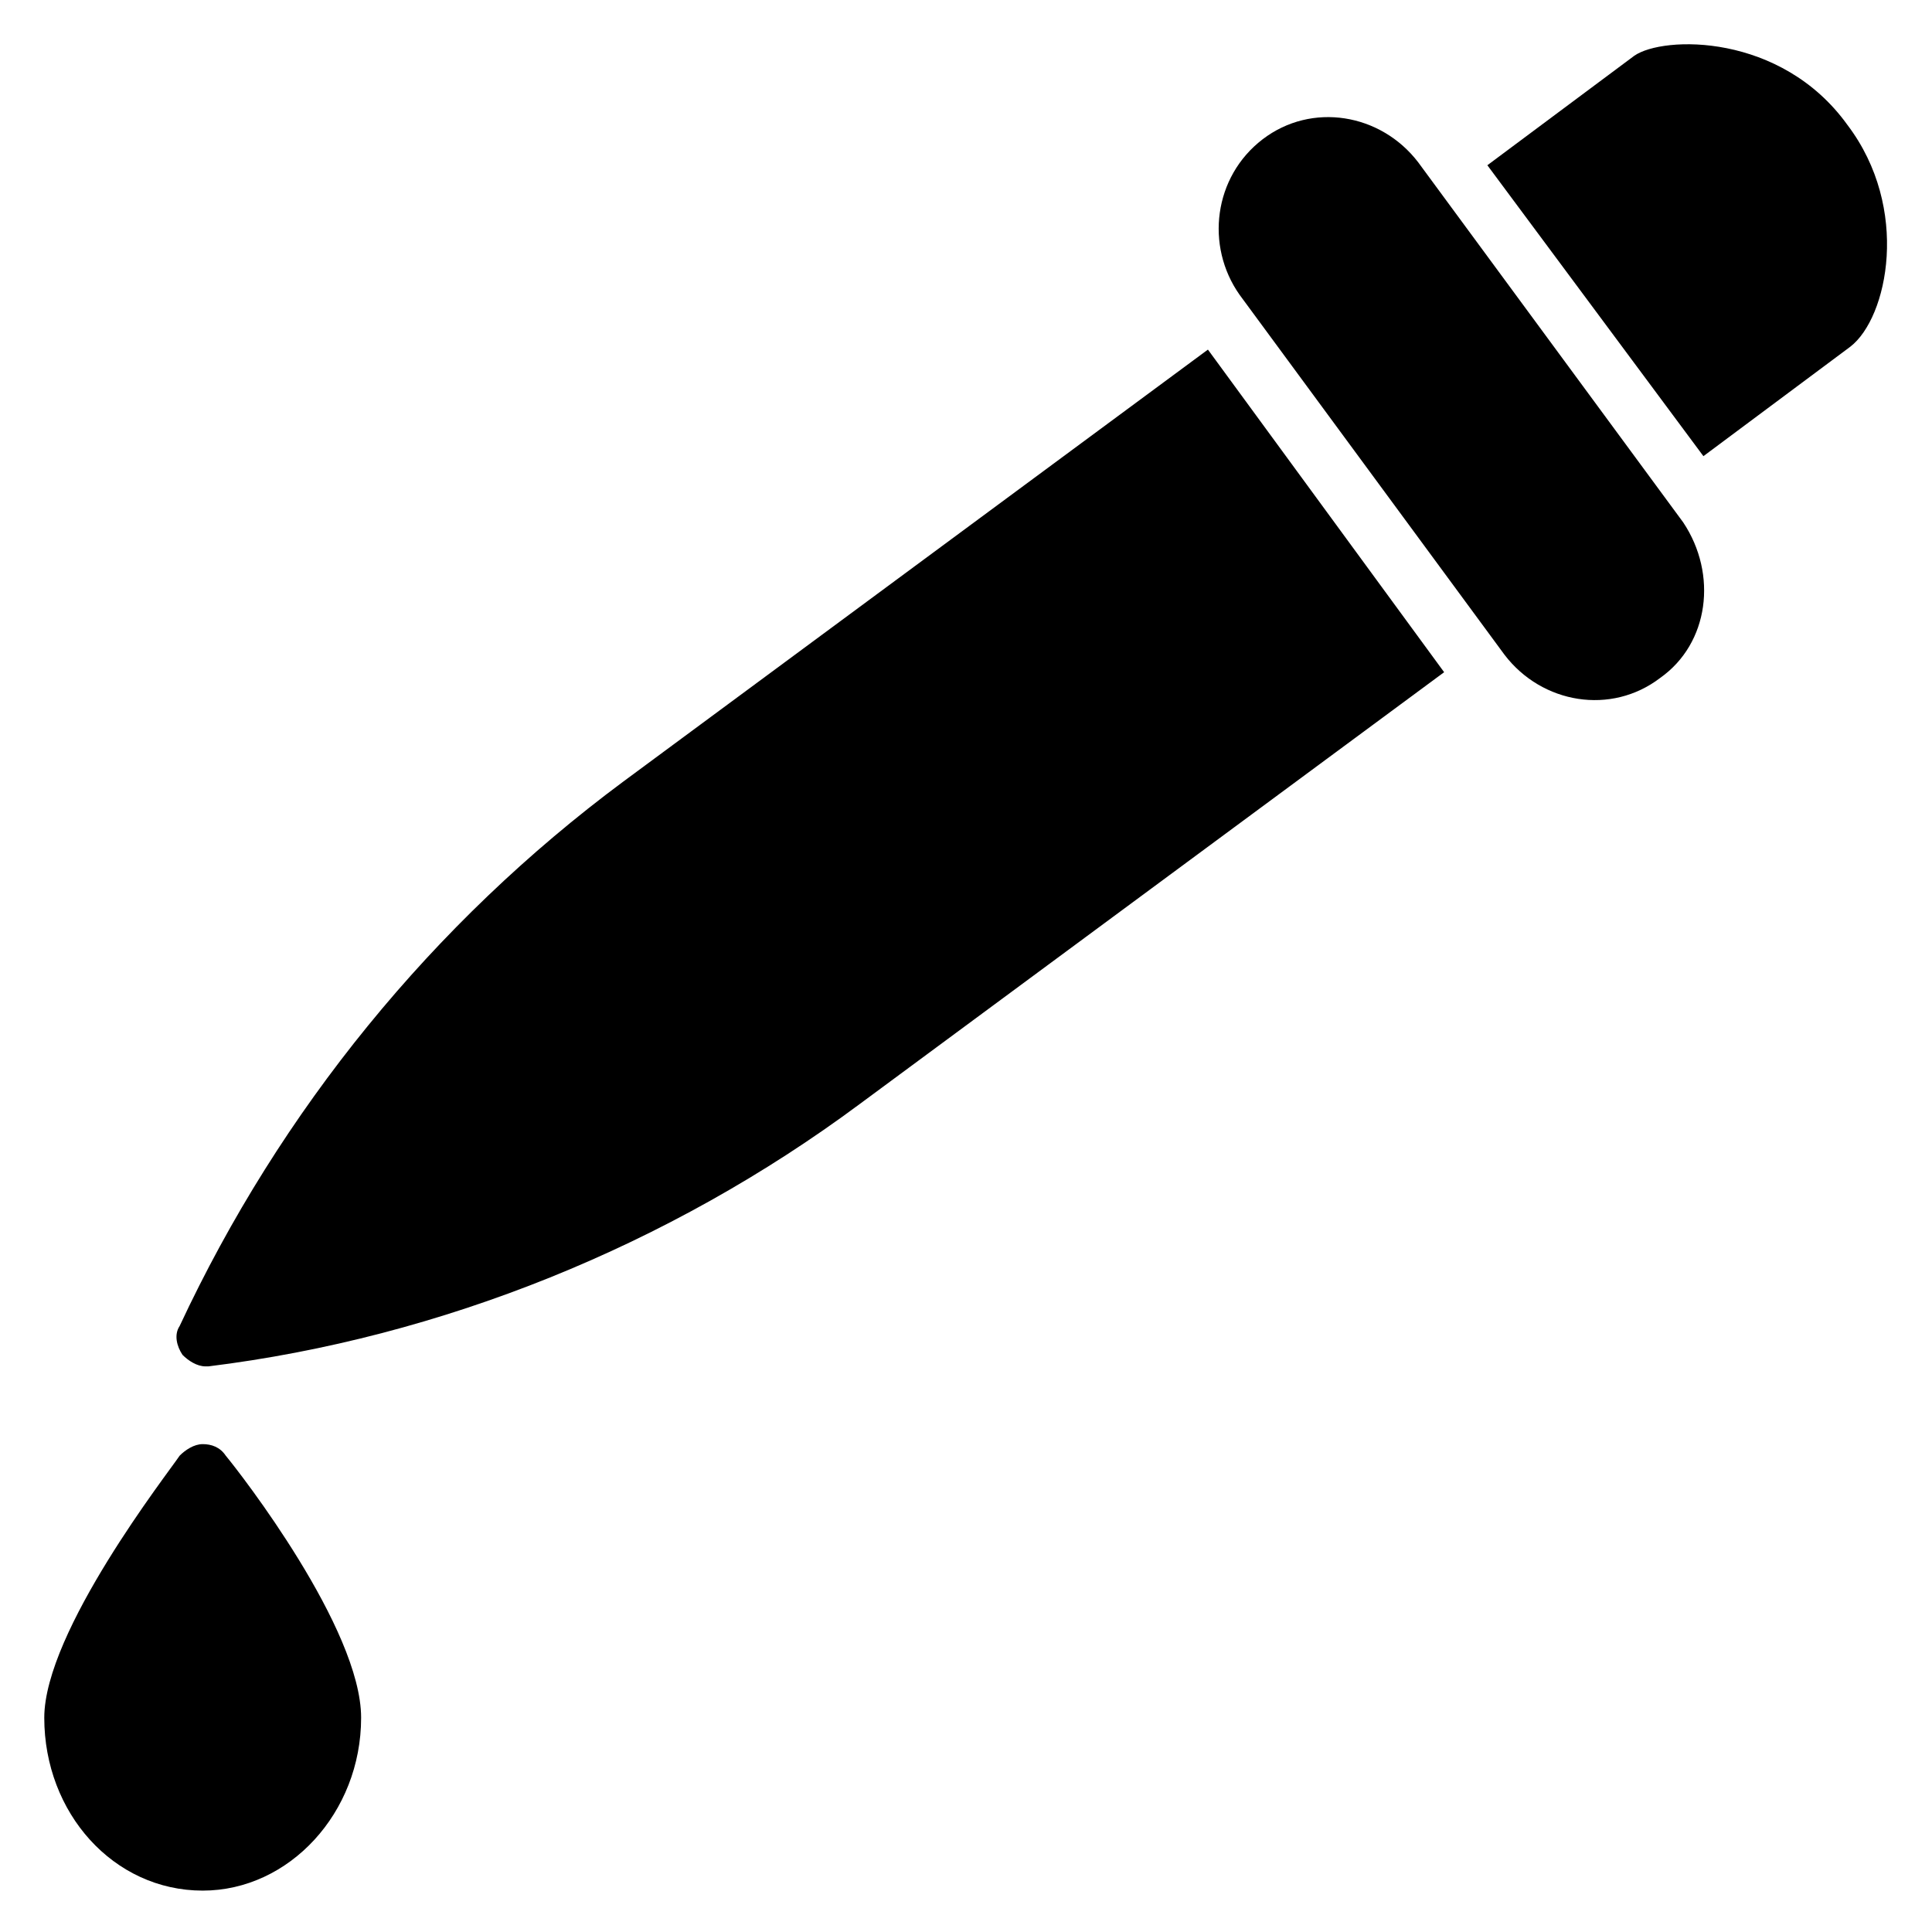
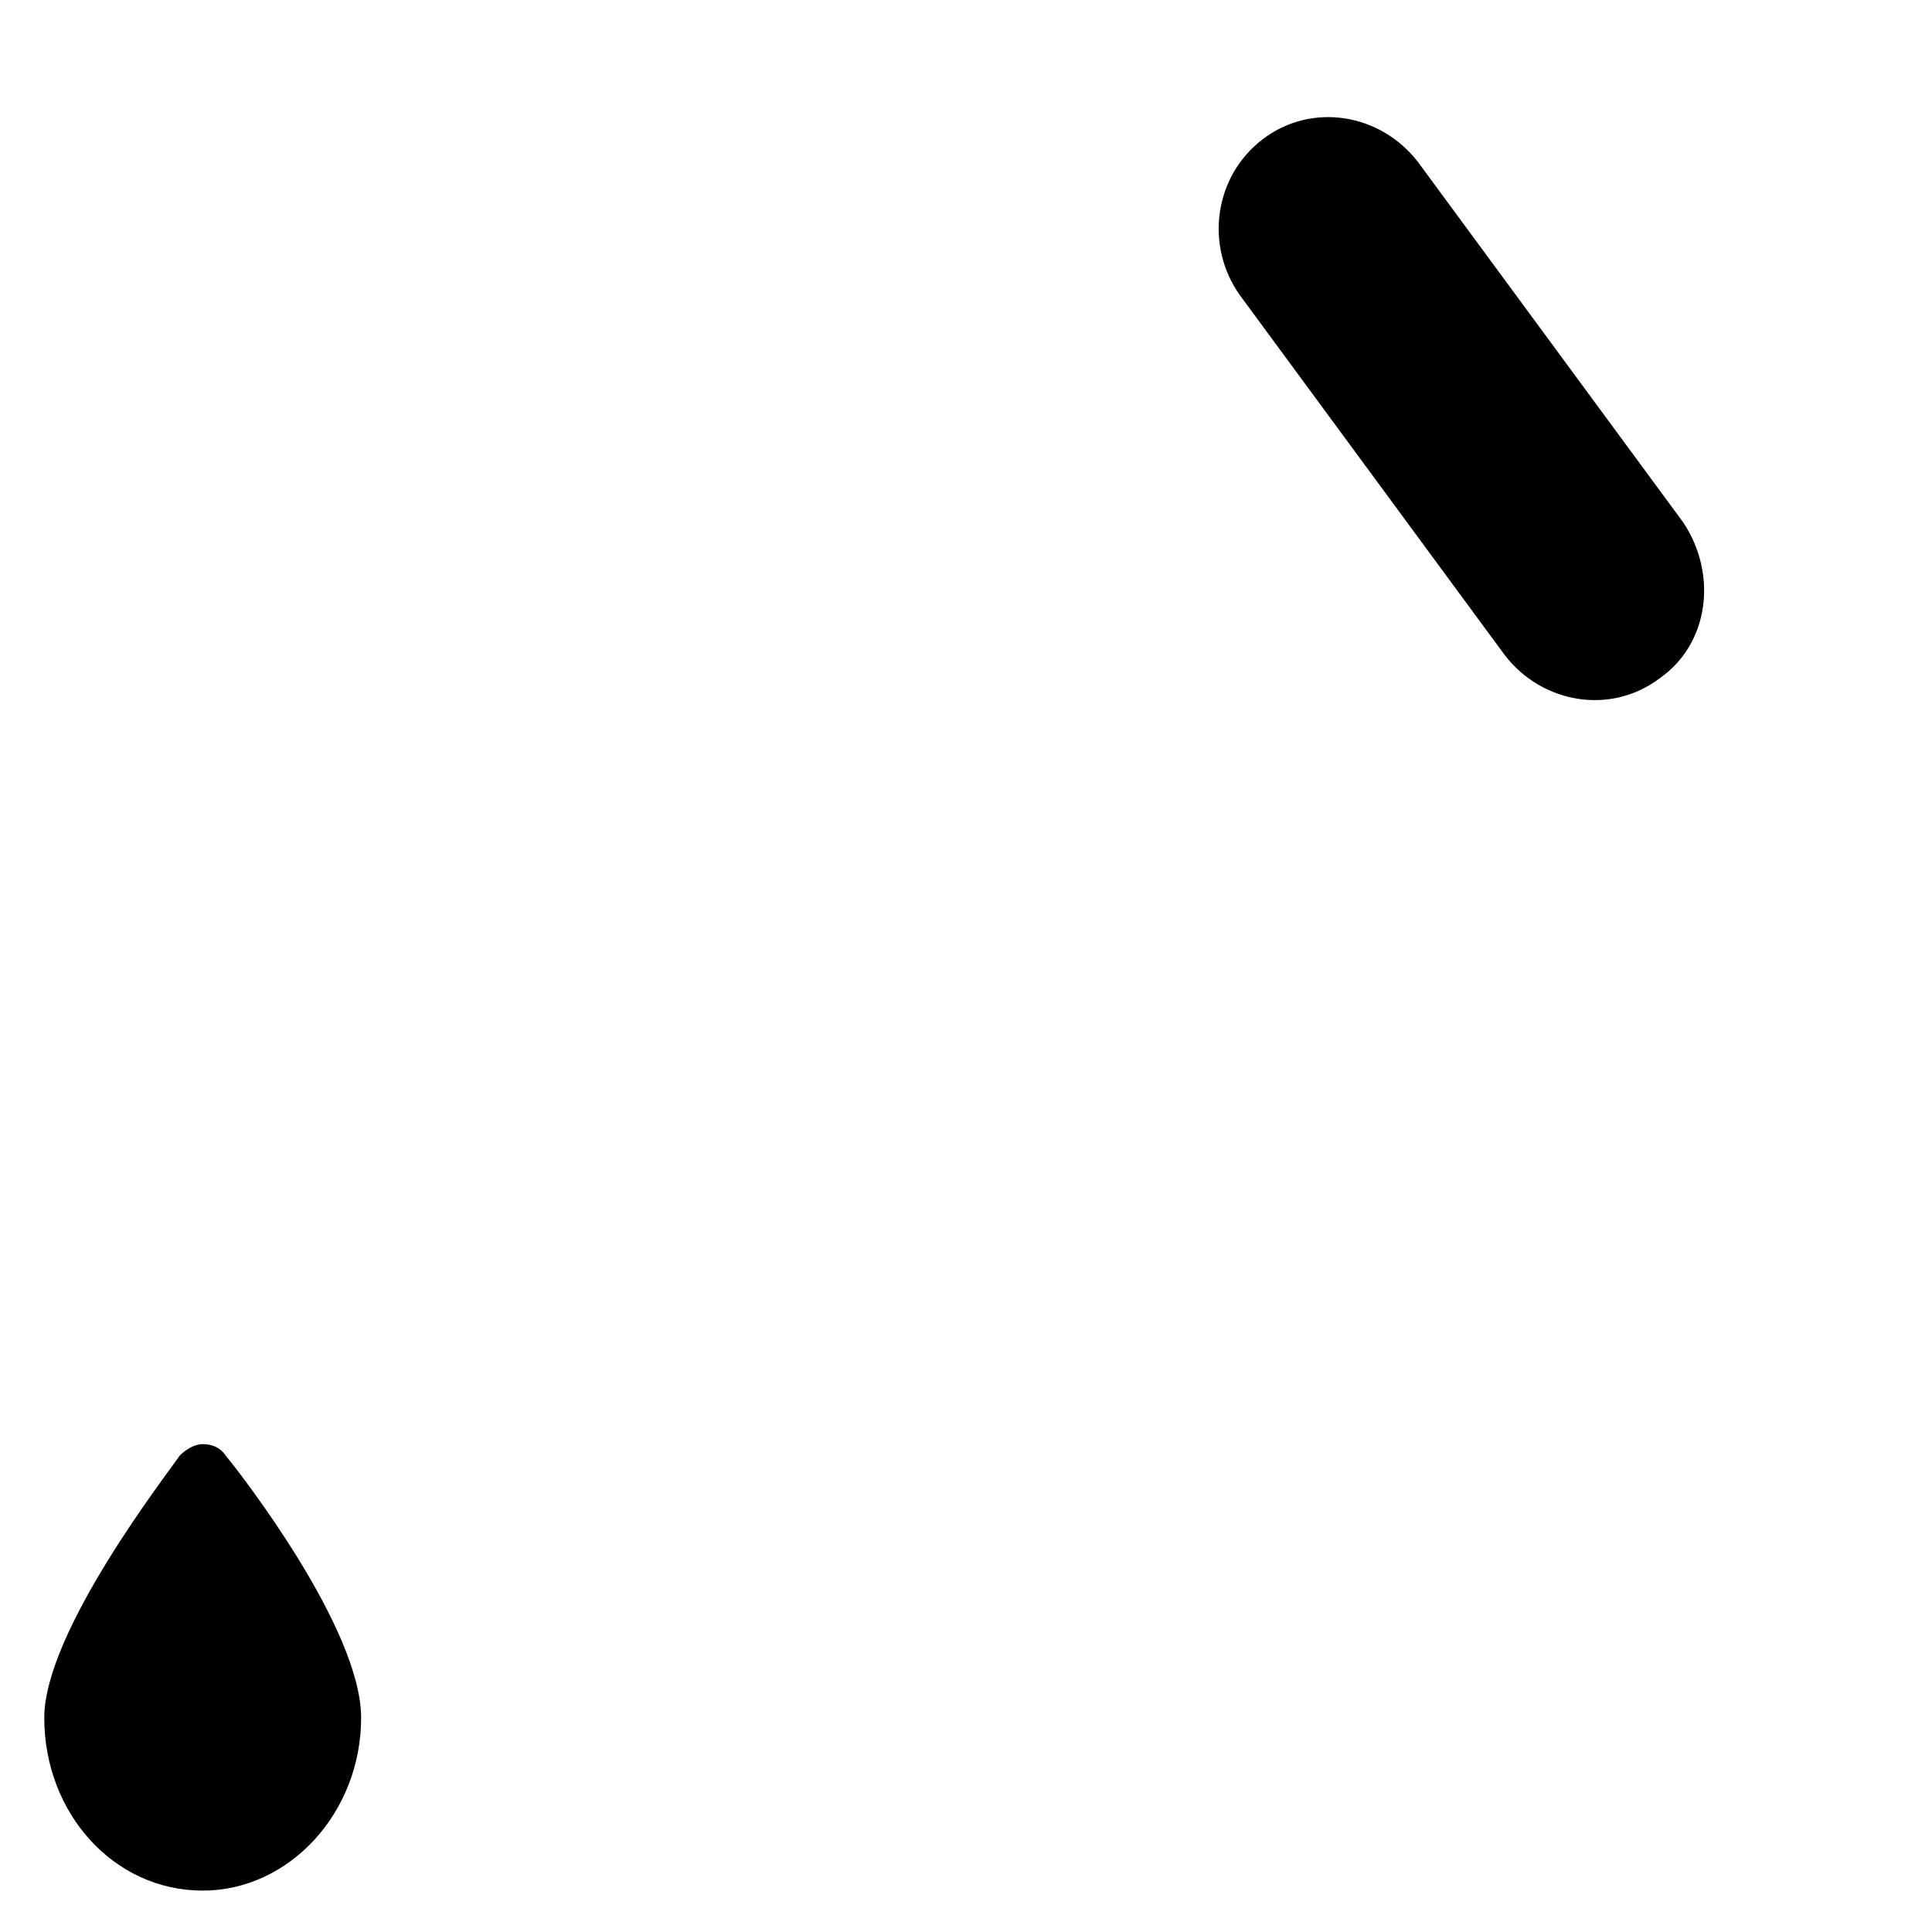
<svg xmlns="http://www.w3.org/2000/svg" fill="#000000" width="800px" height="800px" version="1.1" viewBox="144 144 512 512">
  <g>
    <path d="m583.96 323.66c-12.977 9.922-31.297 6.871-41.223-6.106l-70.227-95.422c-9.16-12.977-6.871-31.297 6.106-41.223 12.977-9.922 31.297-6.871 41.223 6.106l70.227 95.418c9.16 13.746 6.871 32.066-6.106 41.227z" />
-     <path d="m526.71 322.14-154.96 114.5c-50.383 37.402-110.68 61.832-172.52 69.465h-0.762c-2.289 0-4.582-1.527-6.106-3.055-1.527-2.289-2.289-5.344-0.762-7.633 26.719-57.25 67.176-106.87 117.55-144.27l154.96-114.5z" />
-     <path d="m634.35 235.88-38.93 29.008-57.254-77.098 38.93-29.008c7.633-5.344 38.93-6.106 56.488 18.32 16.793 22.137 10.688 51.145 0.766 58.777z" />
    <path d="m239.7 599.23c0 25.191-19.082 45.801-41.984 45.801-23.664 0-41.984-20.609-41.984-45.801 0-22.902 32.824-64.883 35.879-69.465 1.527-1.527 3.816-3.055 6.106-3.055 2.289 0 4.582 0.762 6.106 3.055 3.82 4.582 35.879 45.805 35.879 69.465z" />
  </g>
</svg>